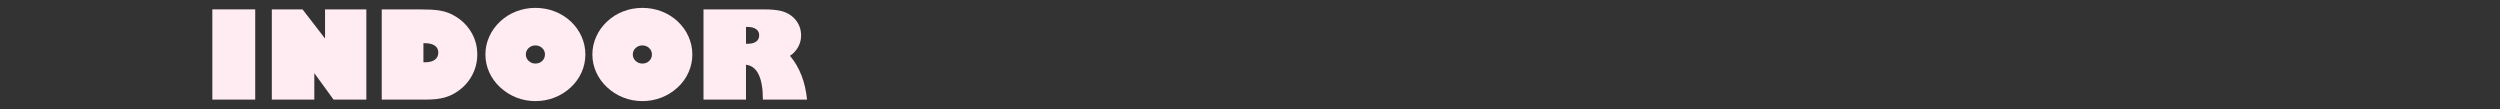
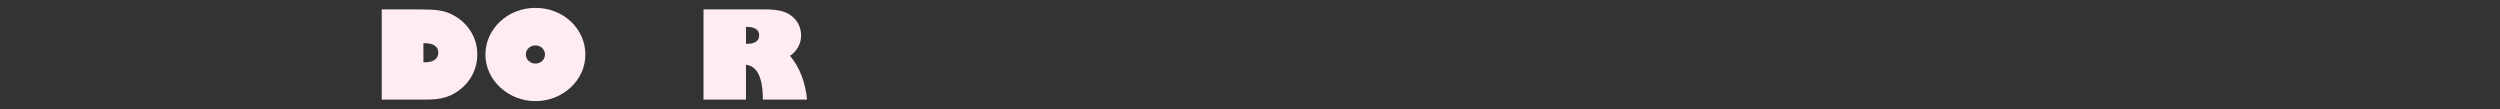
<svg xmlns="http://www.w3.org/2000/svg" id="b" viewBox="0 0 390 17">
  <rect x="0" y="0" width="390" height="17" fill="#333333" stroke="none" />
  <defs>
    <style>.d{fill:none;}.e{fill:#ffebf2;}</style>
  </defs>
  <g id="c">
    <g>
      <g>
-         <path class="e" d="m33.125,15.538V1.462h6.689v14.075h-6.689Z" />
-         <path class="e" d="m49.034,15.538h-6.631V1.462h4.791l3.513,4.549V1.462h6.443v14.075h-5.115l-3.001-4.128v4.128Z" />
        <path class="e" d="m65.188,1.462c1.502,0,2.598.055,3.286.163.688.109,1.302.289,1.84.537,1.299.617,2.313,1.485,3.045,2.606.73,1.12,1.097,2.362,1.097,3.727,0,1.146-.263,2.217-.787,3.213s-1.269,1.833-2.233,2.512c-.656.461-1.365.796-2.13,1.005-.764.208-1.694.312-2.789.312h-6.966V1.462h5.638Zm.866,5.277v2.979h.206c.683,0,1.205-.131,1.569-.393s.546-.639.546-1.13c0-.468-.184-.827-.551-1.079s-.889-.378-1.564-.378h-.206Z" />
        <path class="e" d="m75.724,8.496c0-.959.199-1.884.596-2.774s.966-1.681,1.707-2.372c.729-.685,1.566-1.21,2.514-1.573.947-.365,1.943-.547,2.986-.547,1.049,0,2.047.182,2.995.547.948.363,1.789.889,2.523,1.573.729.685,1.289,1.473,1.683,2.363.394.89.59,1.817.59,2.783s-.195,1.89-.585,2.773c-.391.885-.952,1.669-1.688,2.354-.741.691-1.585,1.223-2.533,1.593s-1.942.556-2.985.556c-1.037,0-2.023-.184-2.962-.551-.938-.367-1.784-.9-2.538-1.598-.741-.685-1.311-1.468-1.707-2.349s-.596-1.808-.596-2.778Zm6.307,0c0,.392.146.727.438,1.004.292.277.645.415,1.059.415.419,0,.771-.137,1.057-.41.286-.274.429-.61.429-1.009,0-.393-.145-.726-.433-1-.289-.273-.64-.41-1.053-.41-.42,0-.774.137-1.062.41-.289.274-.434.607-.434,1Z" />
-         <path class="e" d="m92.41,8.496c0-.959.199-1.884.596-2.774s.966-1.681,1.707-2.372c.729-.685,1.566-1.21,2.514-1.573.947-.365,1.943-.547,2.986-.547,1.049,0,2.047.182,2.995.547.948.363,1.789.889,2.523,1.573.729.685,1.289,1.473,1.683,2.363.394.89.59,1.817.59,2.783s-.195,1.89-.585,2.773c-.391.885-.952,1.669-1.688,2.354-.741.691-1.585,1.223-2.533,1.593s-1.942.556-2.985.556c-1.037,0-2.023-.184-2.962-.551-.938-.367-1.784-.9-2.538-1.598-.741-.685-1.311-1.468-1.707-2.349s-.596-1.808-.596-2.778Zm6.307,0c0,.392.146.727.438,1.004.292.277.645.415,1.059.415.419,0,.771-.137,1.057-.41.286-.274.429-.61.429-1.009,0-.393-.145-.726-.433-1-.289-.273-.64-.41-1.053-.41-.42,0-.774.137-1.062.41-.289.274-.434.607-.434,1Z" />
        <path class="e" d="m116.376,15.538h-6.631V1.462h9.326c1.272,0,2.248.095,2.927.285.679.189,1.261.509,1.746.957.4.367.705.794.915,1.279.21.486.314,1.003.314,1.551,0,.635-.15,1.229-.452,1.784-.302.554-.728,1.018-1.278,1.392.747.89,1.344,1.908,1.79,3.054s.734,2.403.866,3.773h-6.887c0-1.706-.222-3.014-.664-3.923-.443-.909-1.101-1.413-1.973-1.513v5.436Zm0-11.339v2.634h.196c.604,0,1.064-.113,1.382-.341.318-.227.478-.559.478-.994,0-.411-.162-.73-.487-.958-.324-.227-.781-.341-1.372-.341h-.196Z" />
      </g>
      <rect class="d" width="390" height="17" />
    </g>
  </g>
</svg>